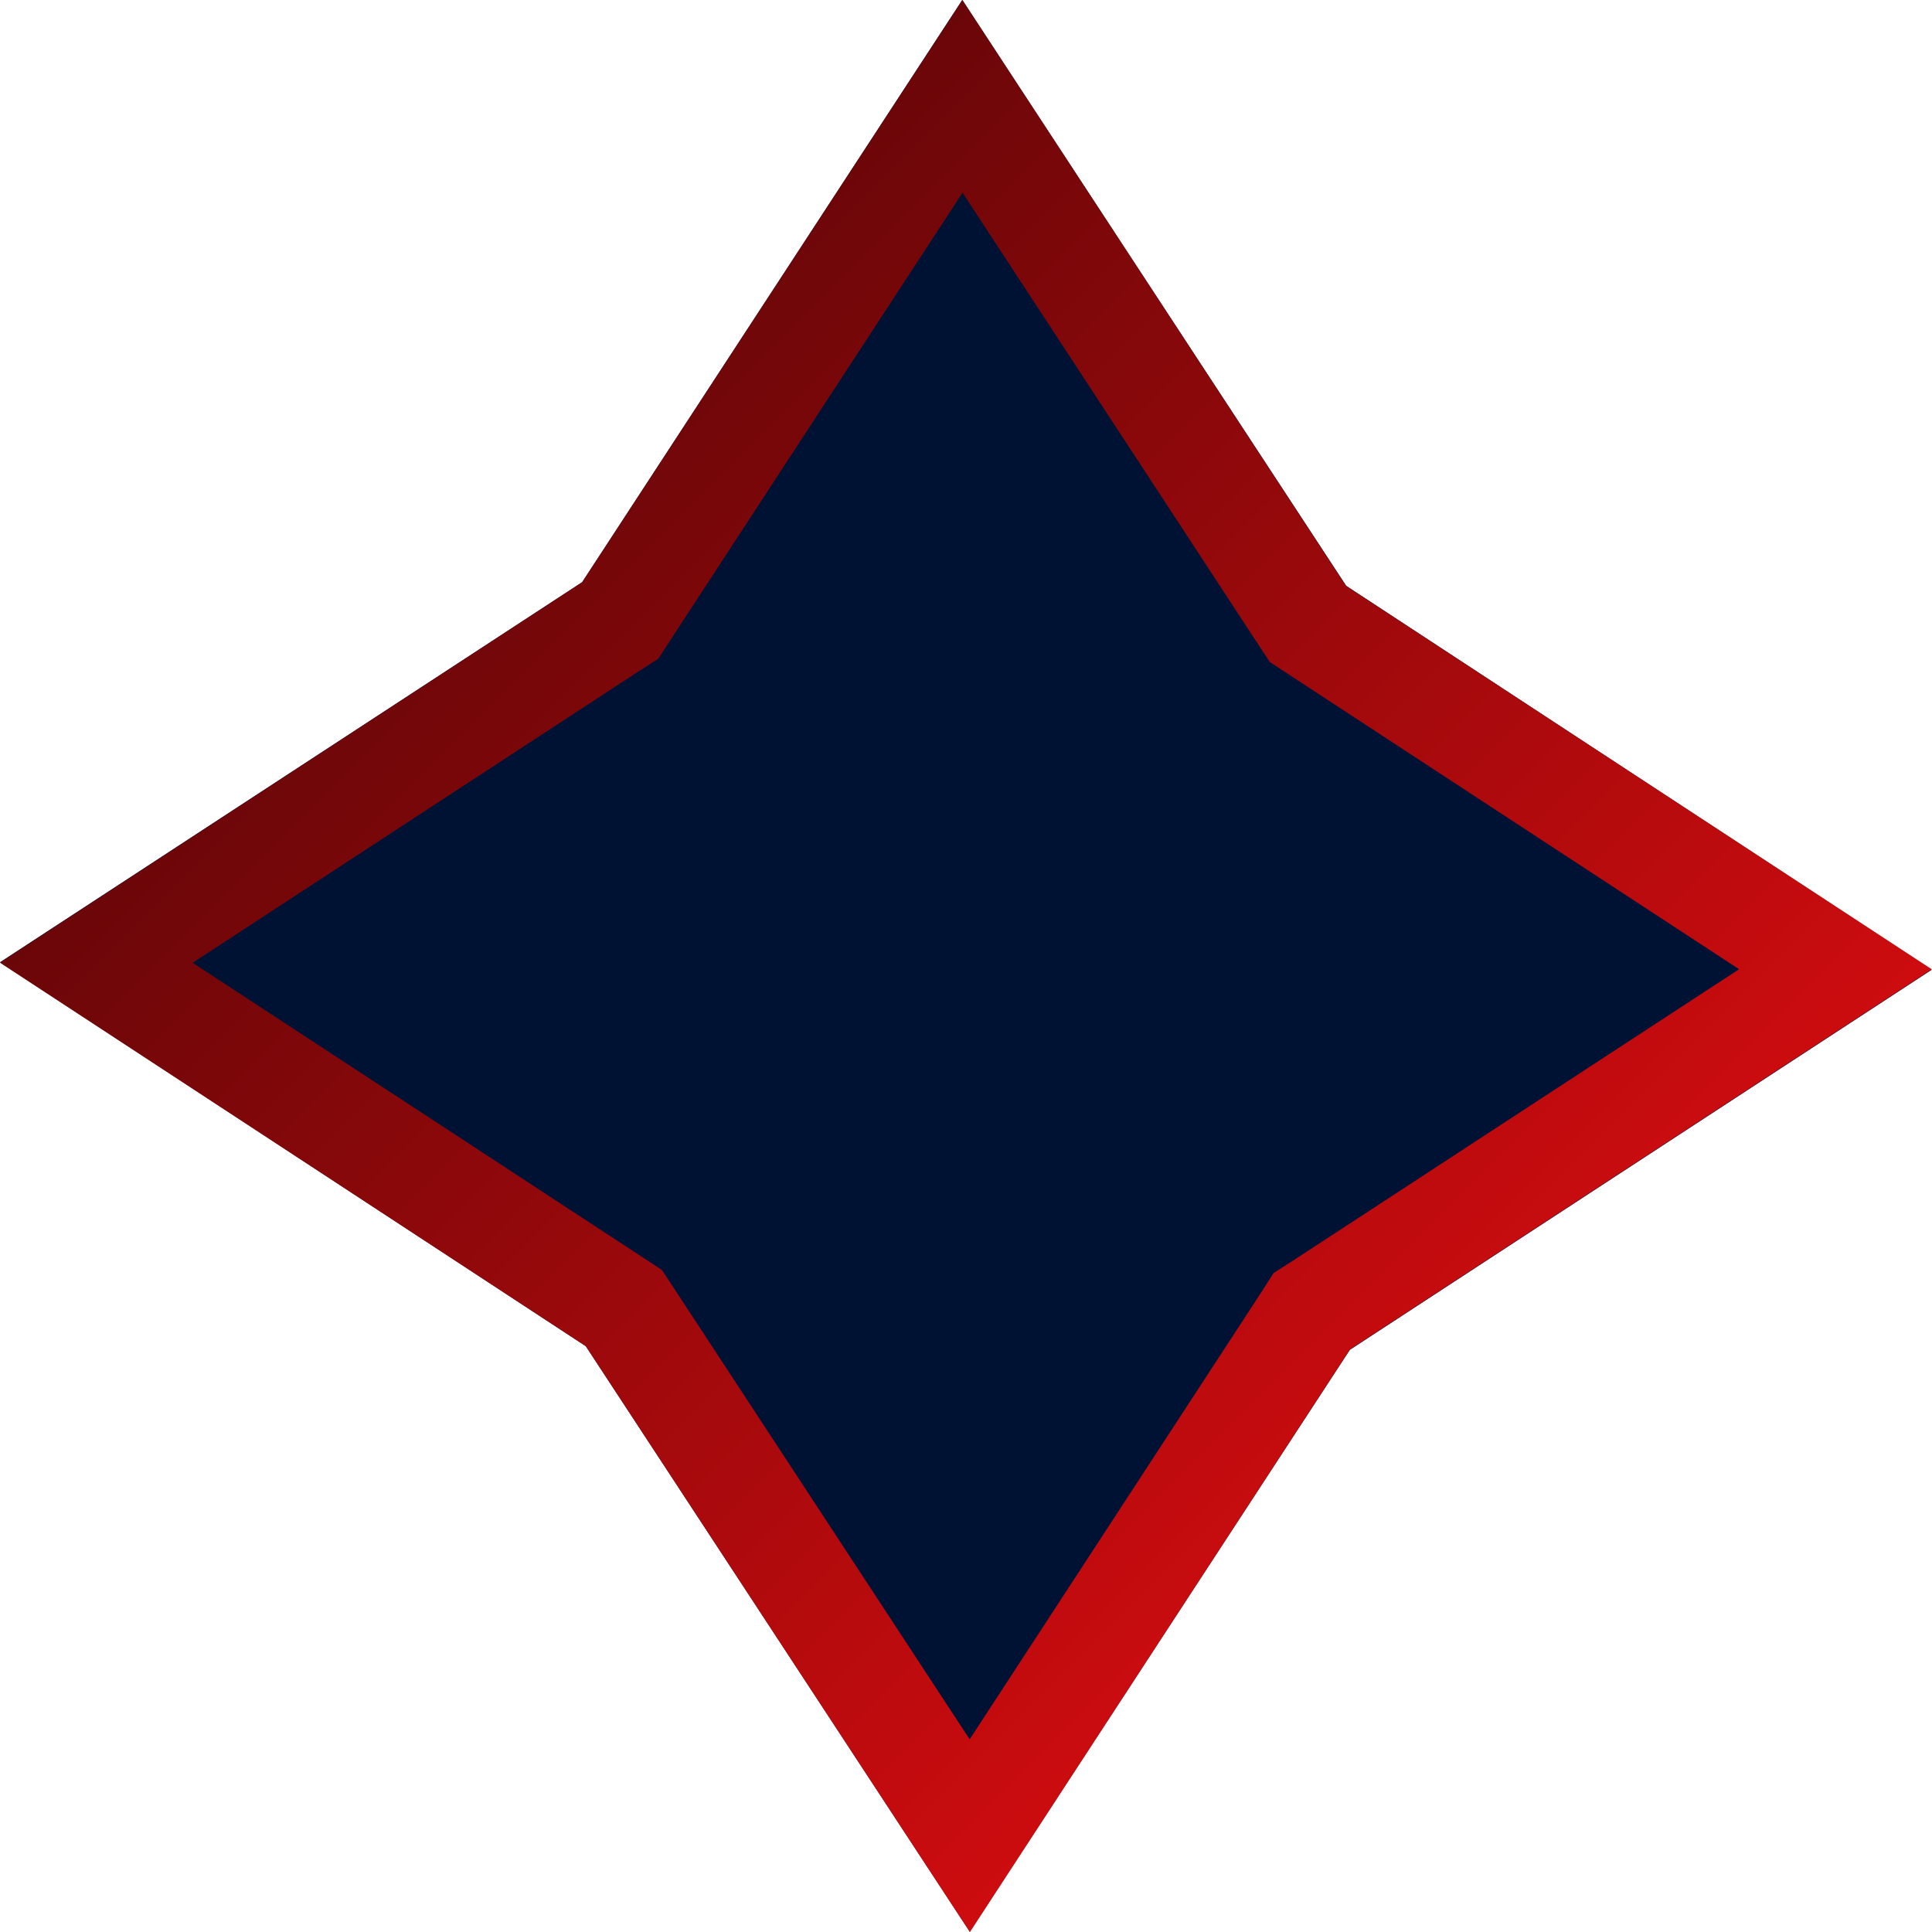
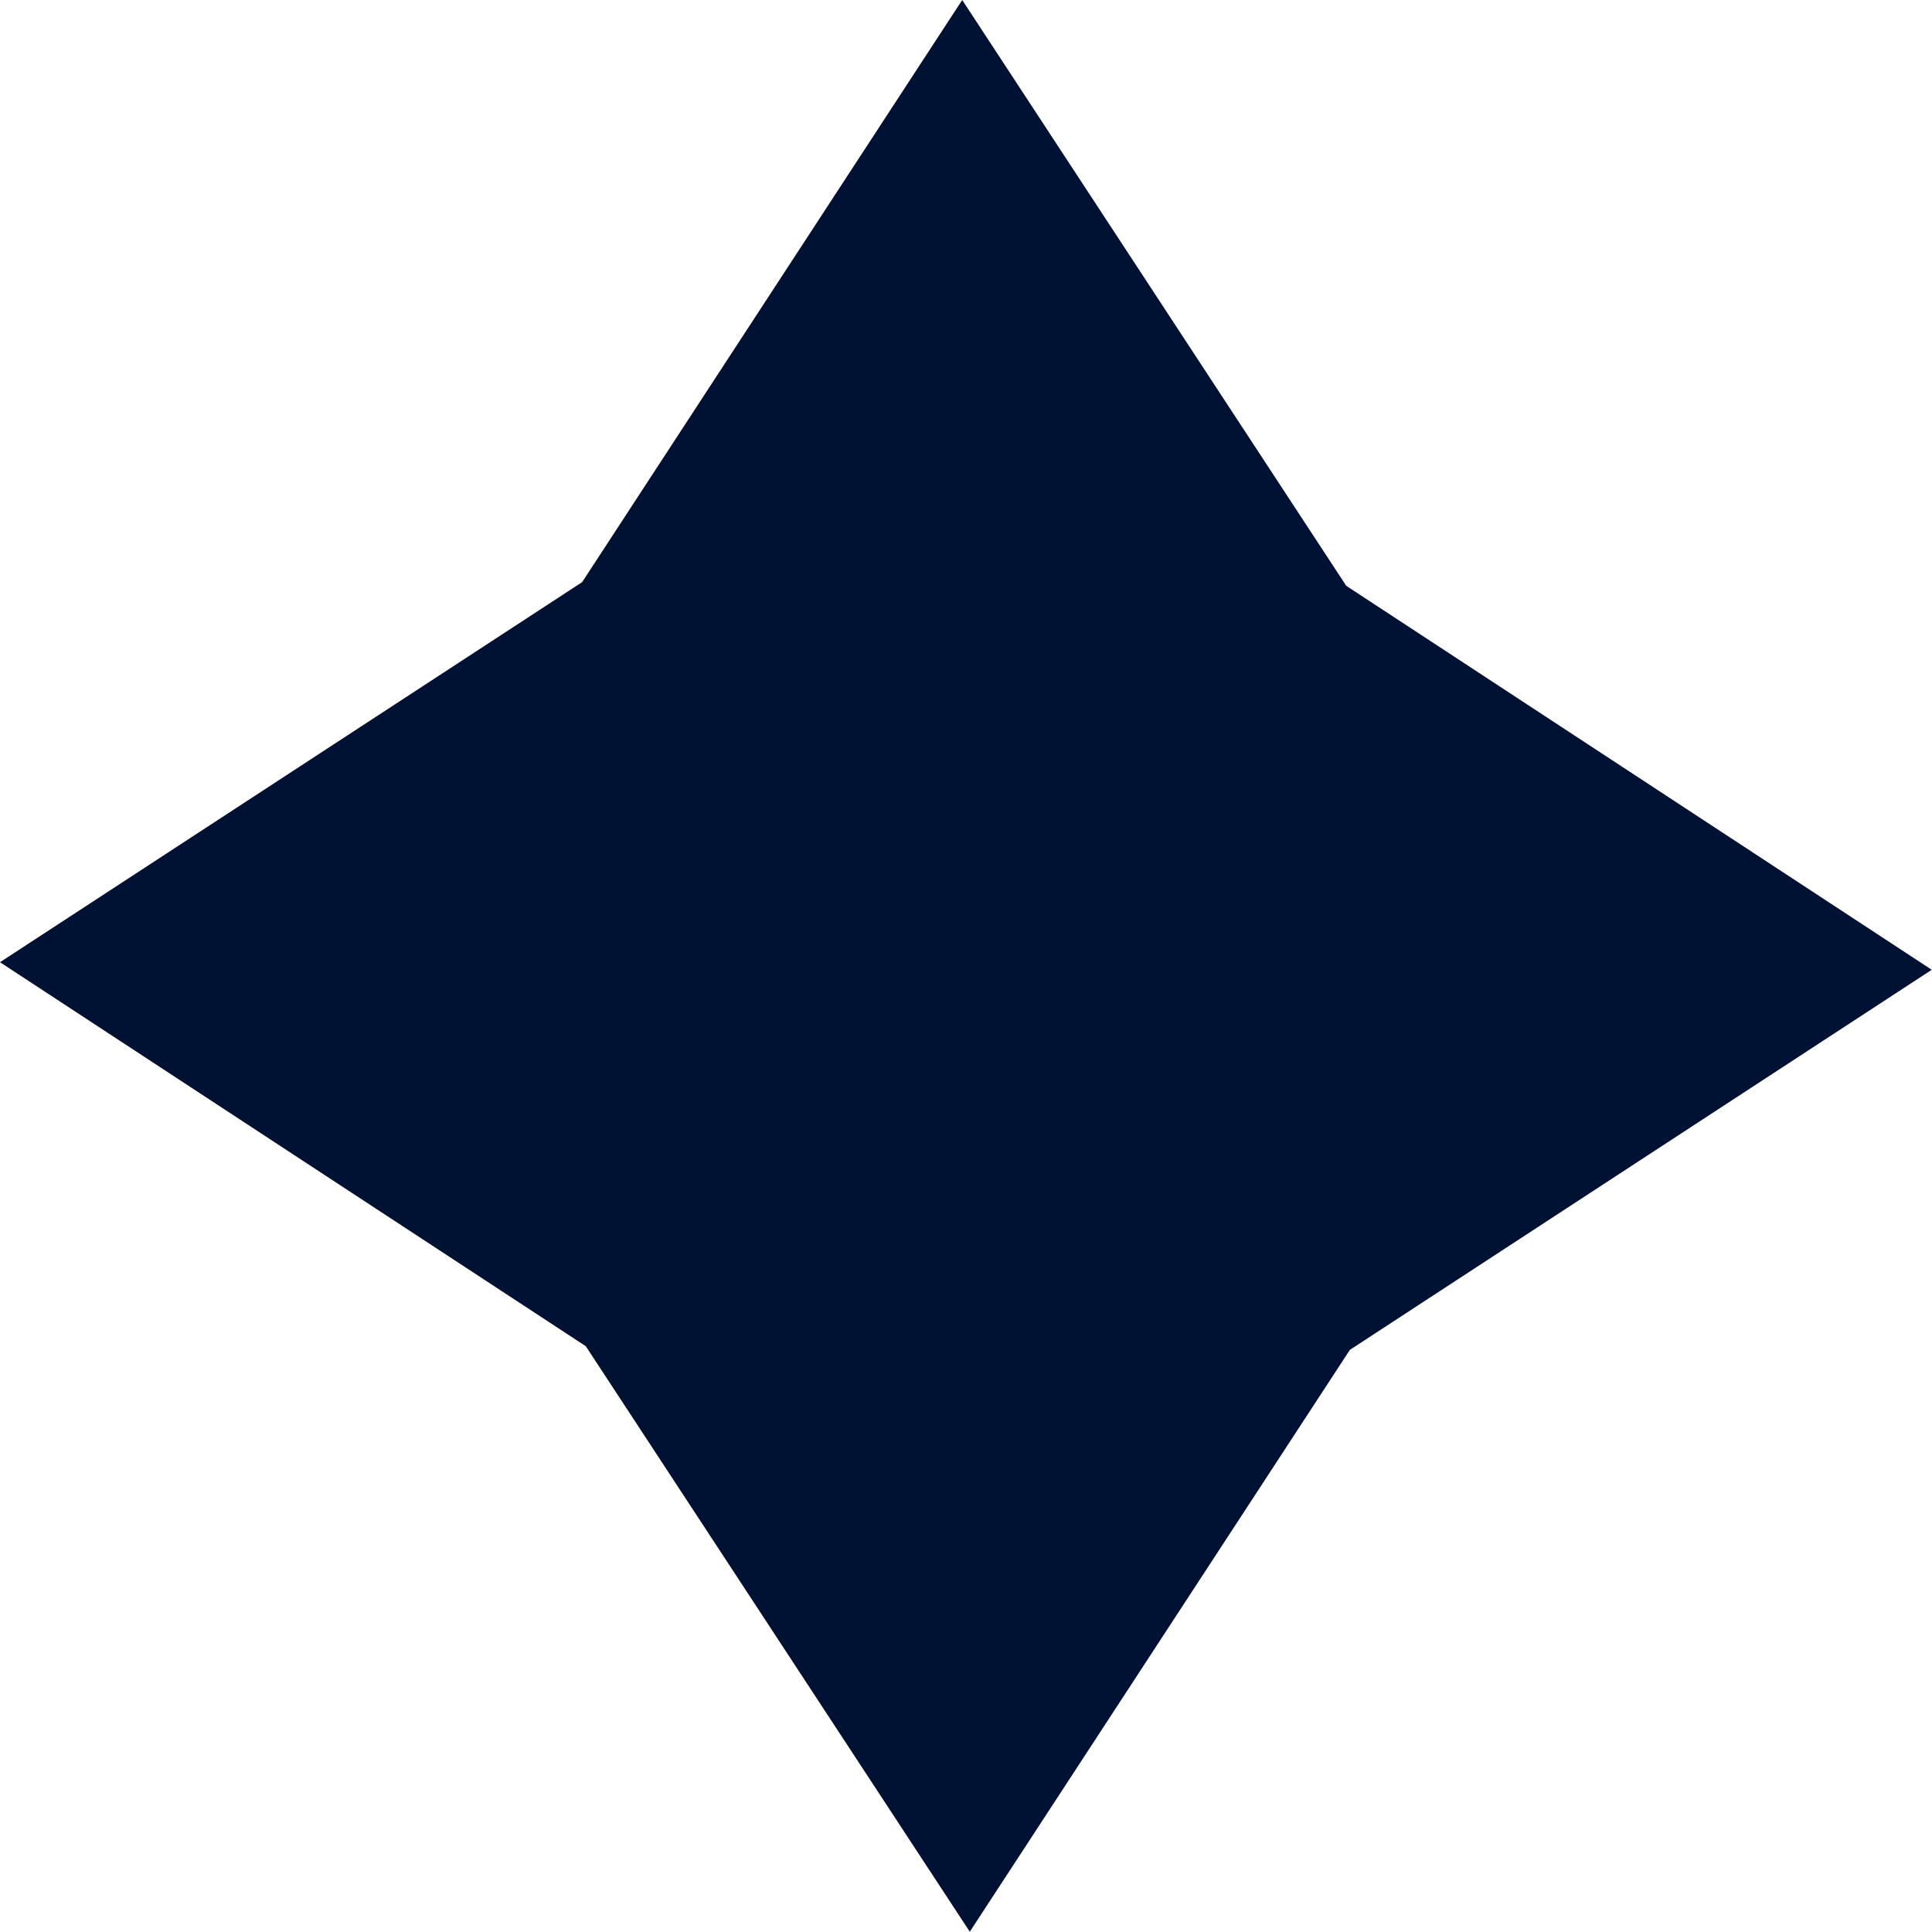
<svg xmlns="http://www.w3.org/2000/svg" viewBox="0 0 74.01 74.01">
  <defs>
    <style>.cls-1{fill:#001234;}.cls-2{fill:none;stroke-width:4.04px;stroke:url(#Безымянный_градиент);}</style>
    <linearGradient id="Безымянный_градиент" x1="55.58" y1="85.24" x2="17.09" y2="123.73" gradientTransform="matrix(1, 0, 0, -1, 0, 140.82)" gradientUnits="userSpaceOnUse">
      <stop offset="0" stop-color="#cd0c0f" />
      <stop offset="1" stop-color="#670608" />
    </linearGradient>
  </defs>
  <g id="Слой_2" data-name="Слой 2">
    <g id="Слой_1-2" data-name="Слой 1">
      <path class="cls-1" d="M74,37.15,51.71,51.71,37.15,74,22.44,51.57,0,36.86,22.3,22.3,36.86,0,51.57,22.44Z" />
-       <path class="cls-2" d="M24.13,50.46l-.23-.35-.35-.23-19.86-13L23.4,24l.36-.23L24,23.4,36.87,3.69l13,19.86.23.35.35.23,19.86,13L50.61,50l-.36.23-.23.36L37.15,70.32Z" />
    </g>
  </g>
</svg>